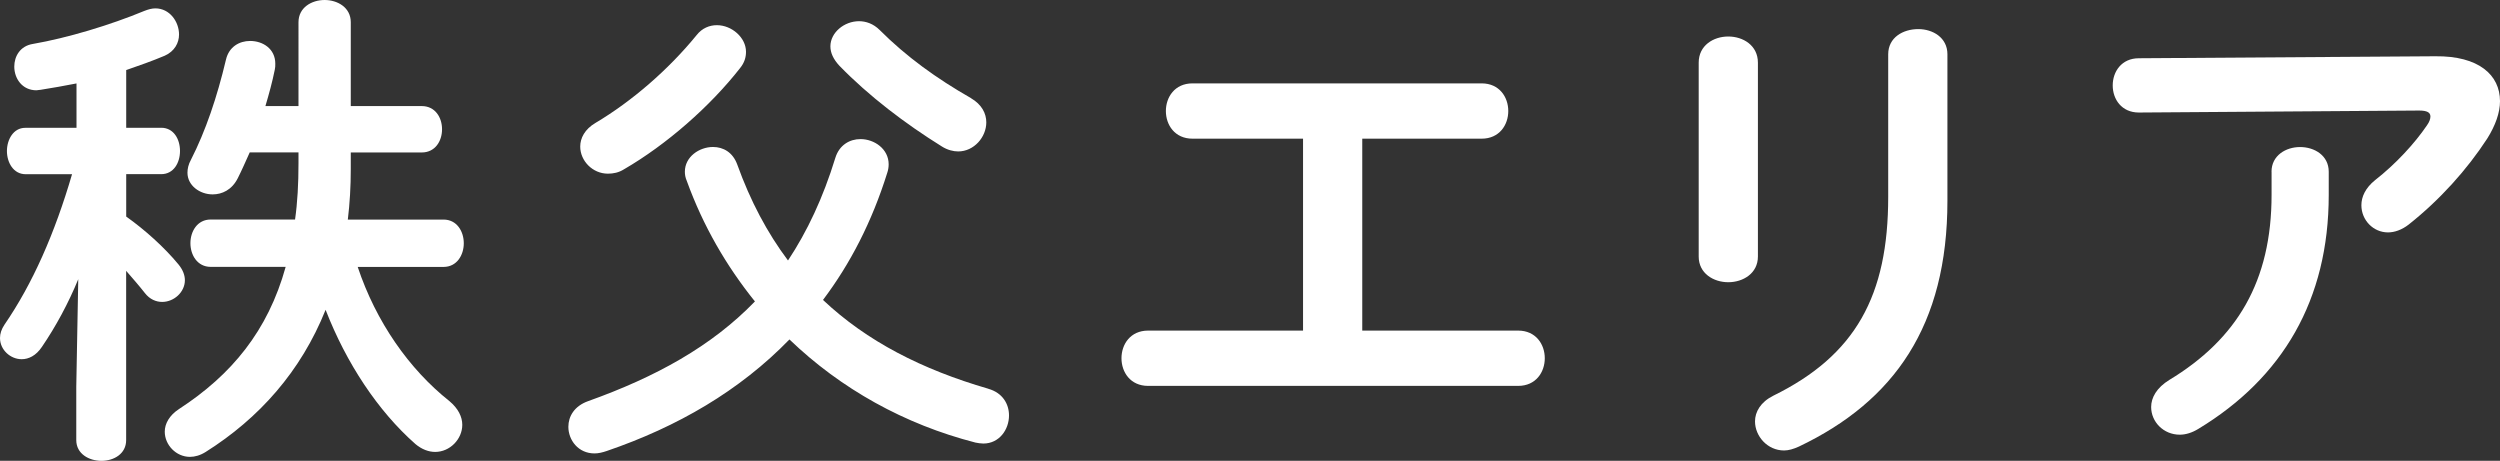
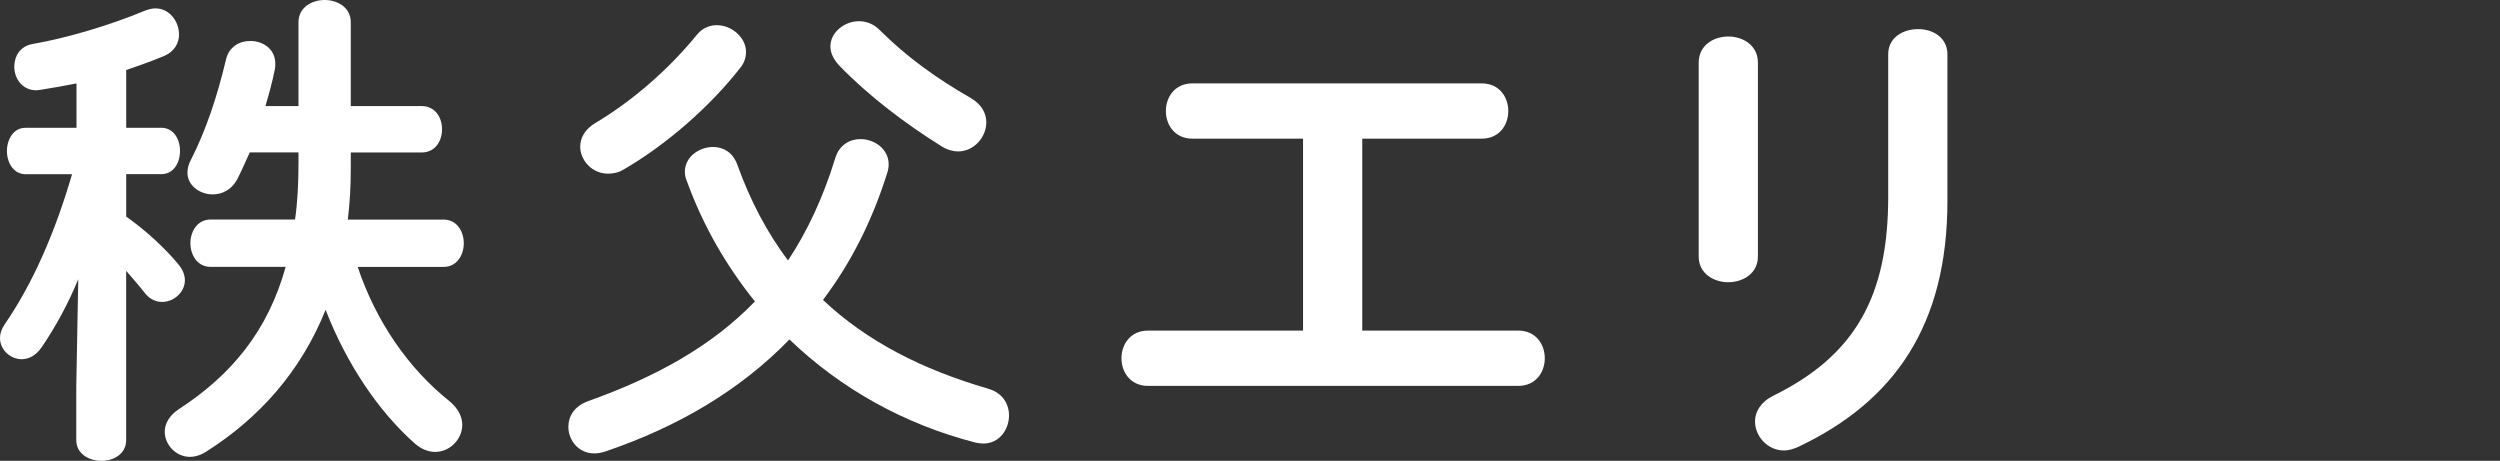
<svg xmlns="http://www.w3.org/2000/svg" id="_レイヤー_2" viewBox="0 0 415.01 76.5">
  <rect x="0" y="0" width="415.01" height="76.5" fill="#333333" stroke="none" />
  <defs>
    <style>.cls-1{fill:#fff;stroke-width:0px;}</style>
  </defs>
  <g id="_レイヤー_4">
    <path class="cls-1" d="M13.02,46.28c-1.64,4.01-3.77,7.95-6.06,11.3-.98,1.47-2.21,2.05-3.36,2.05-1.88,0-3.6-1.56-3.6-3.52,0-.74.25-1.47.74-2.21,4.67-6.8,8.35-15.15,11.22-24.98h-7.7c-2.05,0-3.11-1.96-3.11-3.85s1.07-3.85,3.03-3.85h8.52v-7.37c-2.05.41-4.01.74-5.98,1.06-.25,0-.49.08-.66.08-2.38,0-3.69-1.96-3.69-3.93,0-1.72.98-3.44,3.11-3.77,5.65-.98,12.78-3.11,18.51-5.49.65-.25,1.23-.41,1.8-.41,2.38,0,3.93,2.21,3.93,4.34,0,1.39-.74,2.79-2.38,3.52-2.13.9-4.26,1.64-6.39,2.38v9.58h5.82c2.05,0,3.11,1.88,3.11,3.85s-1.06,3.85-3.11,3.85h-5.82v7.04c3.11,2.21,6.31,5.08,8.68,7.95.74.9,1.06,1.8,1.06,2.62,0,1.96-1.8,3.6-3.77,3.6-.98,0-2.05-.41-2.87-1.47-.9-1.15-1.97-2.38-3.11-3.69v28.1c0,2.29-2.05,3.44-4.1,3.44s-4.18-1.15-4.18-3.44v-8.85l.33-17.94ZM41.45,25.31c-.66,1.47-1.31,2.95-1.97,4.26-.98,1.96-2.62,2.7-4.18,2.7-2.13,0-4.18-1.47-4.18-3.6,0-.66.16-1.39.57-2.13,2.46-4.83,4.34-10.4,5.82-16.63.49-2.13,2.21-3.11,4.01-3.11,2.13,0,4.18,1.31,4.18,3.77,0,.33,0,.66-.08.98-.41,2.05-.98,4.1-1.56,6.06h5.49V3.69c0-2.46,2.21-3.69,4.34-3.69s4.34,1.23,4.34,3.69v13.92h11.79c2.21,0,3.36,1.88,3.36,3.85s-1.15,3.85-3.36,3.85h-11.79v2.7c0,2.95-.16,5.73-.49,8.44h15.89c2.21,0,3.36,1.96,3.36,3.93s-1.15,3.93-3.36,3.93h-14.25c3.03,9.09,8.52,16.96,15.23,22.28,1.47,1.23,2.13,2.62,2.13,3.93,0,2.38-2.05,4.5-4.5,4.5-1.06,0-2.21-.41-3.28-1.31-6.23-5.49-11.47-13.43-14.91-22.28-4.1,10.24-11.06,18.02-19.9,23.59-.9.57-1.8.82-2.62.82-2.29,0-4.18-1.97-4.18-4.18,0-1.31.74-2.7,2.38-3.77,8.68-5.65,14.74-12.94,17.69-23.59h-12.45c-2.21,0-3.36-1.97-3.36-3.93s1.15-3.93,3.36-3.93h14.01c.41-2.87.57-5.98.57-9.34v-1.8h-8.11Z" />
    <path class="cls-1" d="M164.06,64.54c2.38.66,3.44,2.54,3.44,4.42,0,2.38-1.64,4.67-4.26,4.67-.41,0-.9-.08-1.31-.16-11.79-3.03-22.36-8.93-30.88-17.12-8.27,8.52-18.59,14.5-30.31,18.51-.74.25-1.39.41-2.05.41-2.7,0-4.34-2.21-4.34-4.42,0-1.72.98-3.44,3.28-4.26,11.22-4.01,20.48-9.09,27.69-16.55-4.75-5.9-8.6-12.53-11.3-19.98-.25-.57-.33-1.07-.33-1.56,0-2.46,2.38-4.1,4.67-4.1,1.72,0,3.28.9,4.01,2.87,2.21,6.14,5,11.38,8.44,15.97,3.2-4.83,5.82-10.4,7.86-17.04.66-2.13,2.38-3.11,4.18-3.11,2.29,0,4.67,1.64,4.67,4.18,0,.49-.08.98-.25,1.47-2.54,8.11-6.14,15.07-10.65,21.05,7.29,6.88,16.46,11.55,27.44,14.74ZM119.01,4.18c2.46,0,4.83,2.05,4.83,4.42,0,.9-.25,1.8-.98,2.7-5,6.39-12.21,12.7-19.25,16.79-.9.57-1.8.74-2.7.74-2.54,0-4.59-2.13-4.59-4.5,0-1.39.74-2.87,2.54-3.93,6.06-3.6,12.12-8.85,16.79-14.58.9-1.15,2.13-1.64,3.36-1.64ZM161.19,16.3c1.8,1.06,2.54,2.54,2.54,4.01,0,2.46-2.05,4.83-4.67,4.83-.82,0-1.8-.25-2.7-.82-6.06-3.77-12.12-8.36-17.04-13.43-.98-1.06-1.47-2.13-1.47-3.19,0-2.29,2.29-4.18,4.75-4.18,1.15,0,2.38.41,3.44,1.47,4.42,4.42,9.42,8.03,15.15,11.3Z" />
    <path class="cls-1" d="M226.14,54.88h25.88c2.95,0,4.42,2.29,4.42,4.59s-1.47,4.59-4.42,4.59h-61.43c-2.95,0-4.42-2.29-4.42-4.59s1.47-4.59,4.42-4.59h25.72v-31.86h-18.35c-2.95,0-4.42-2.29-4.42-4.59s1.47-4.59,4.42-4.59h48c2.95,0,4.42,2.29,4.42,4.59s-1.47,4.59-4.42,4.59h-19.82v31.86Z" />
    <path class="cls-1" d="M291.82,42.59c0,2.79-2.46,4.26-4.92,4.26s-4.91-1.47-4.91-4.26V10.4c0-2.87,2.46-4.34,4.91-4.34s4.92,1.47,4.92,4.34v32.19ZM313.45,9.01c0-2.79,2.46-4.18,5-4.18,2.38,0,4.83,1.39,4.83,4.18v24.33c0,20.72-8.85,33.26-24.65,40.79-.9.41-1.72.65-2.46.65-2.78,0-4.83-2.38-4.83-4.83,0-1.56.9-3.19,3.03-4.26,13.68-6.72,19.08-16.63,19.08-33.01V9.01Z" />
-     <path class="cls-1" d="M404.28,9.34c7.21-.08,10.73,3.11,10.73,7.46,0,1.88-.74,4.01-2.13,6.22-3.36,5.16-7.86,10.16-13.02,14.25-1.15.9-2.38,1.31-3.44,1.31-2.46,0-4.42-2.05-4.42-4.51,0-1.39.66-2.87,2.29-4.18,3.36-2.62,6.55-6.06,8.6-9.09.41-.57.57-1.07.57-1.47,0-.66-.57-.98-1.88-.98l-46.52.33c-2.87,0-4.34-2.21-4.34-4.5s1.47-4.51,4.34-4.51l49.23-.33ZM377.08,28.51c0-2.7,2.38-4.1,4.75-4.1s4.75,1.39,4.75,4.1v3.85c0,17.45-7.7,30.39-21.62,38.82-1.06.66-2.13.98-3.11.98-2.7,0-4.75-2.13-4.75-4.59,0-1.56.9-3.2,3.03-4.51,11.22-6.8,16.96-16.38,16.96-30.71v-3.85Z" />
  </g>
</svg>